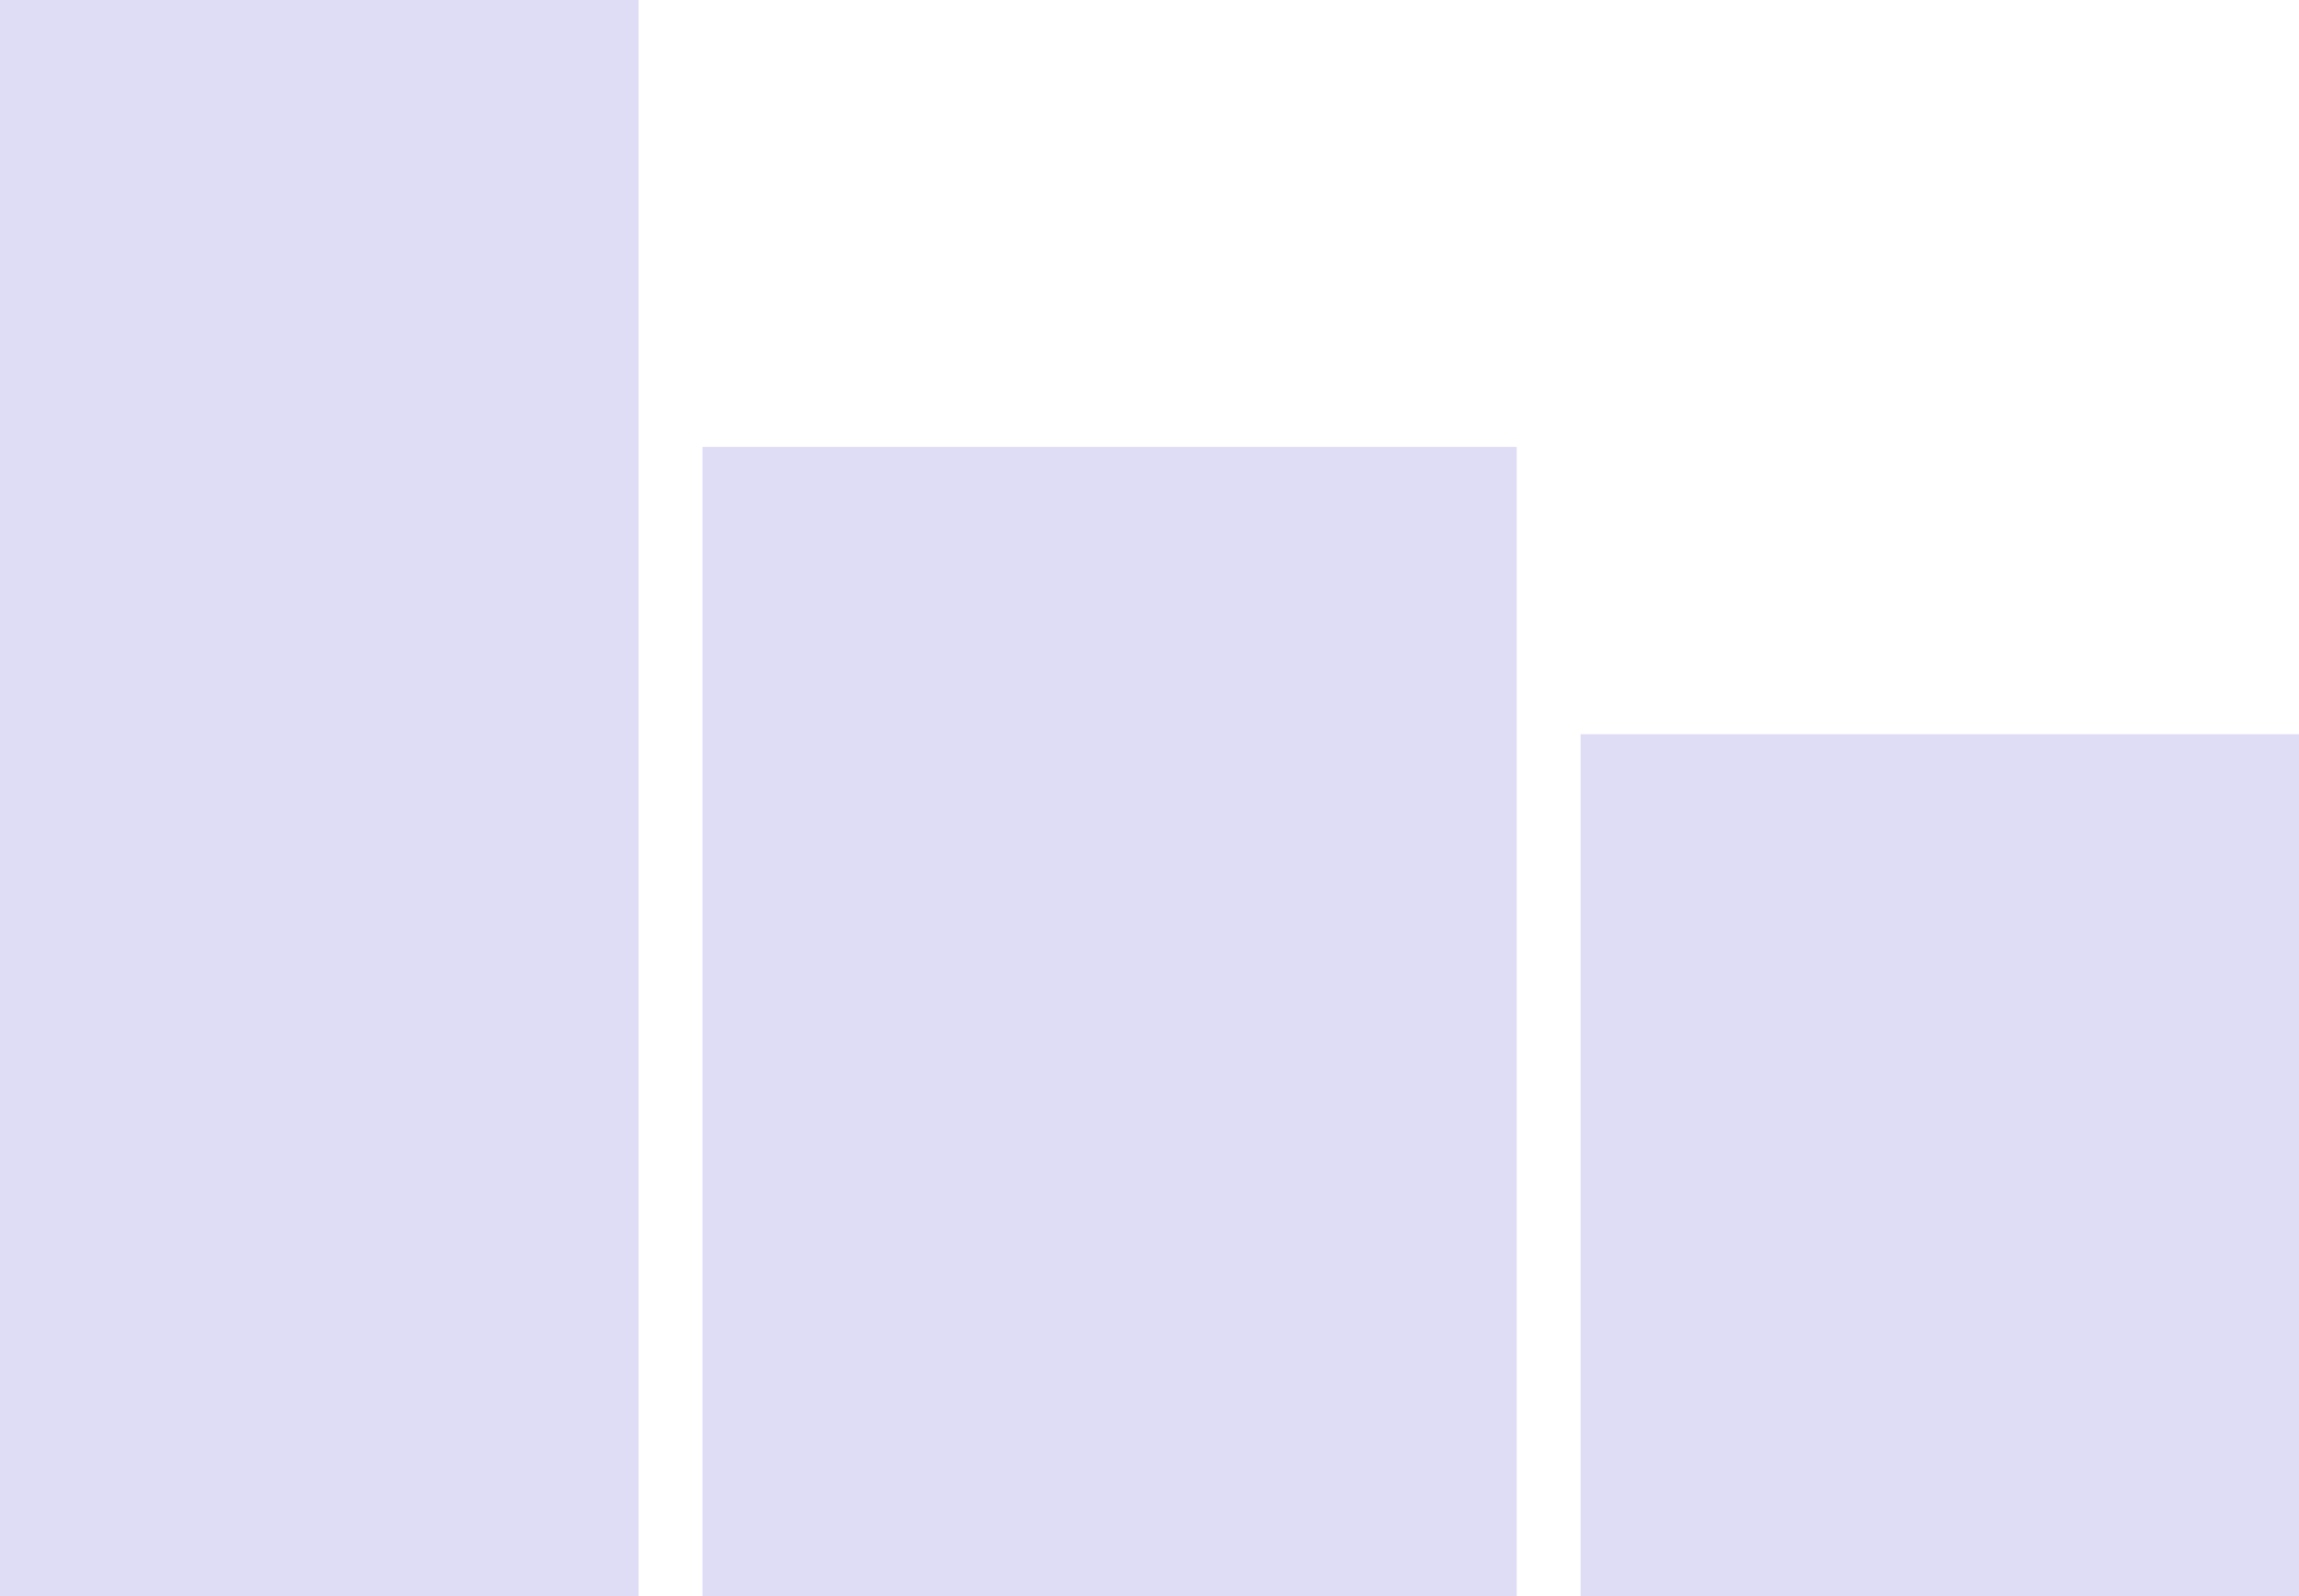
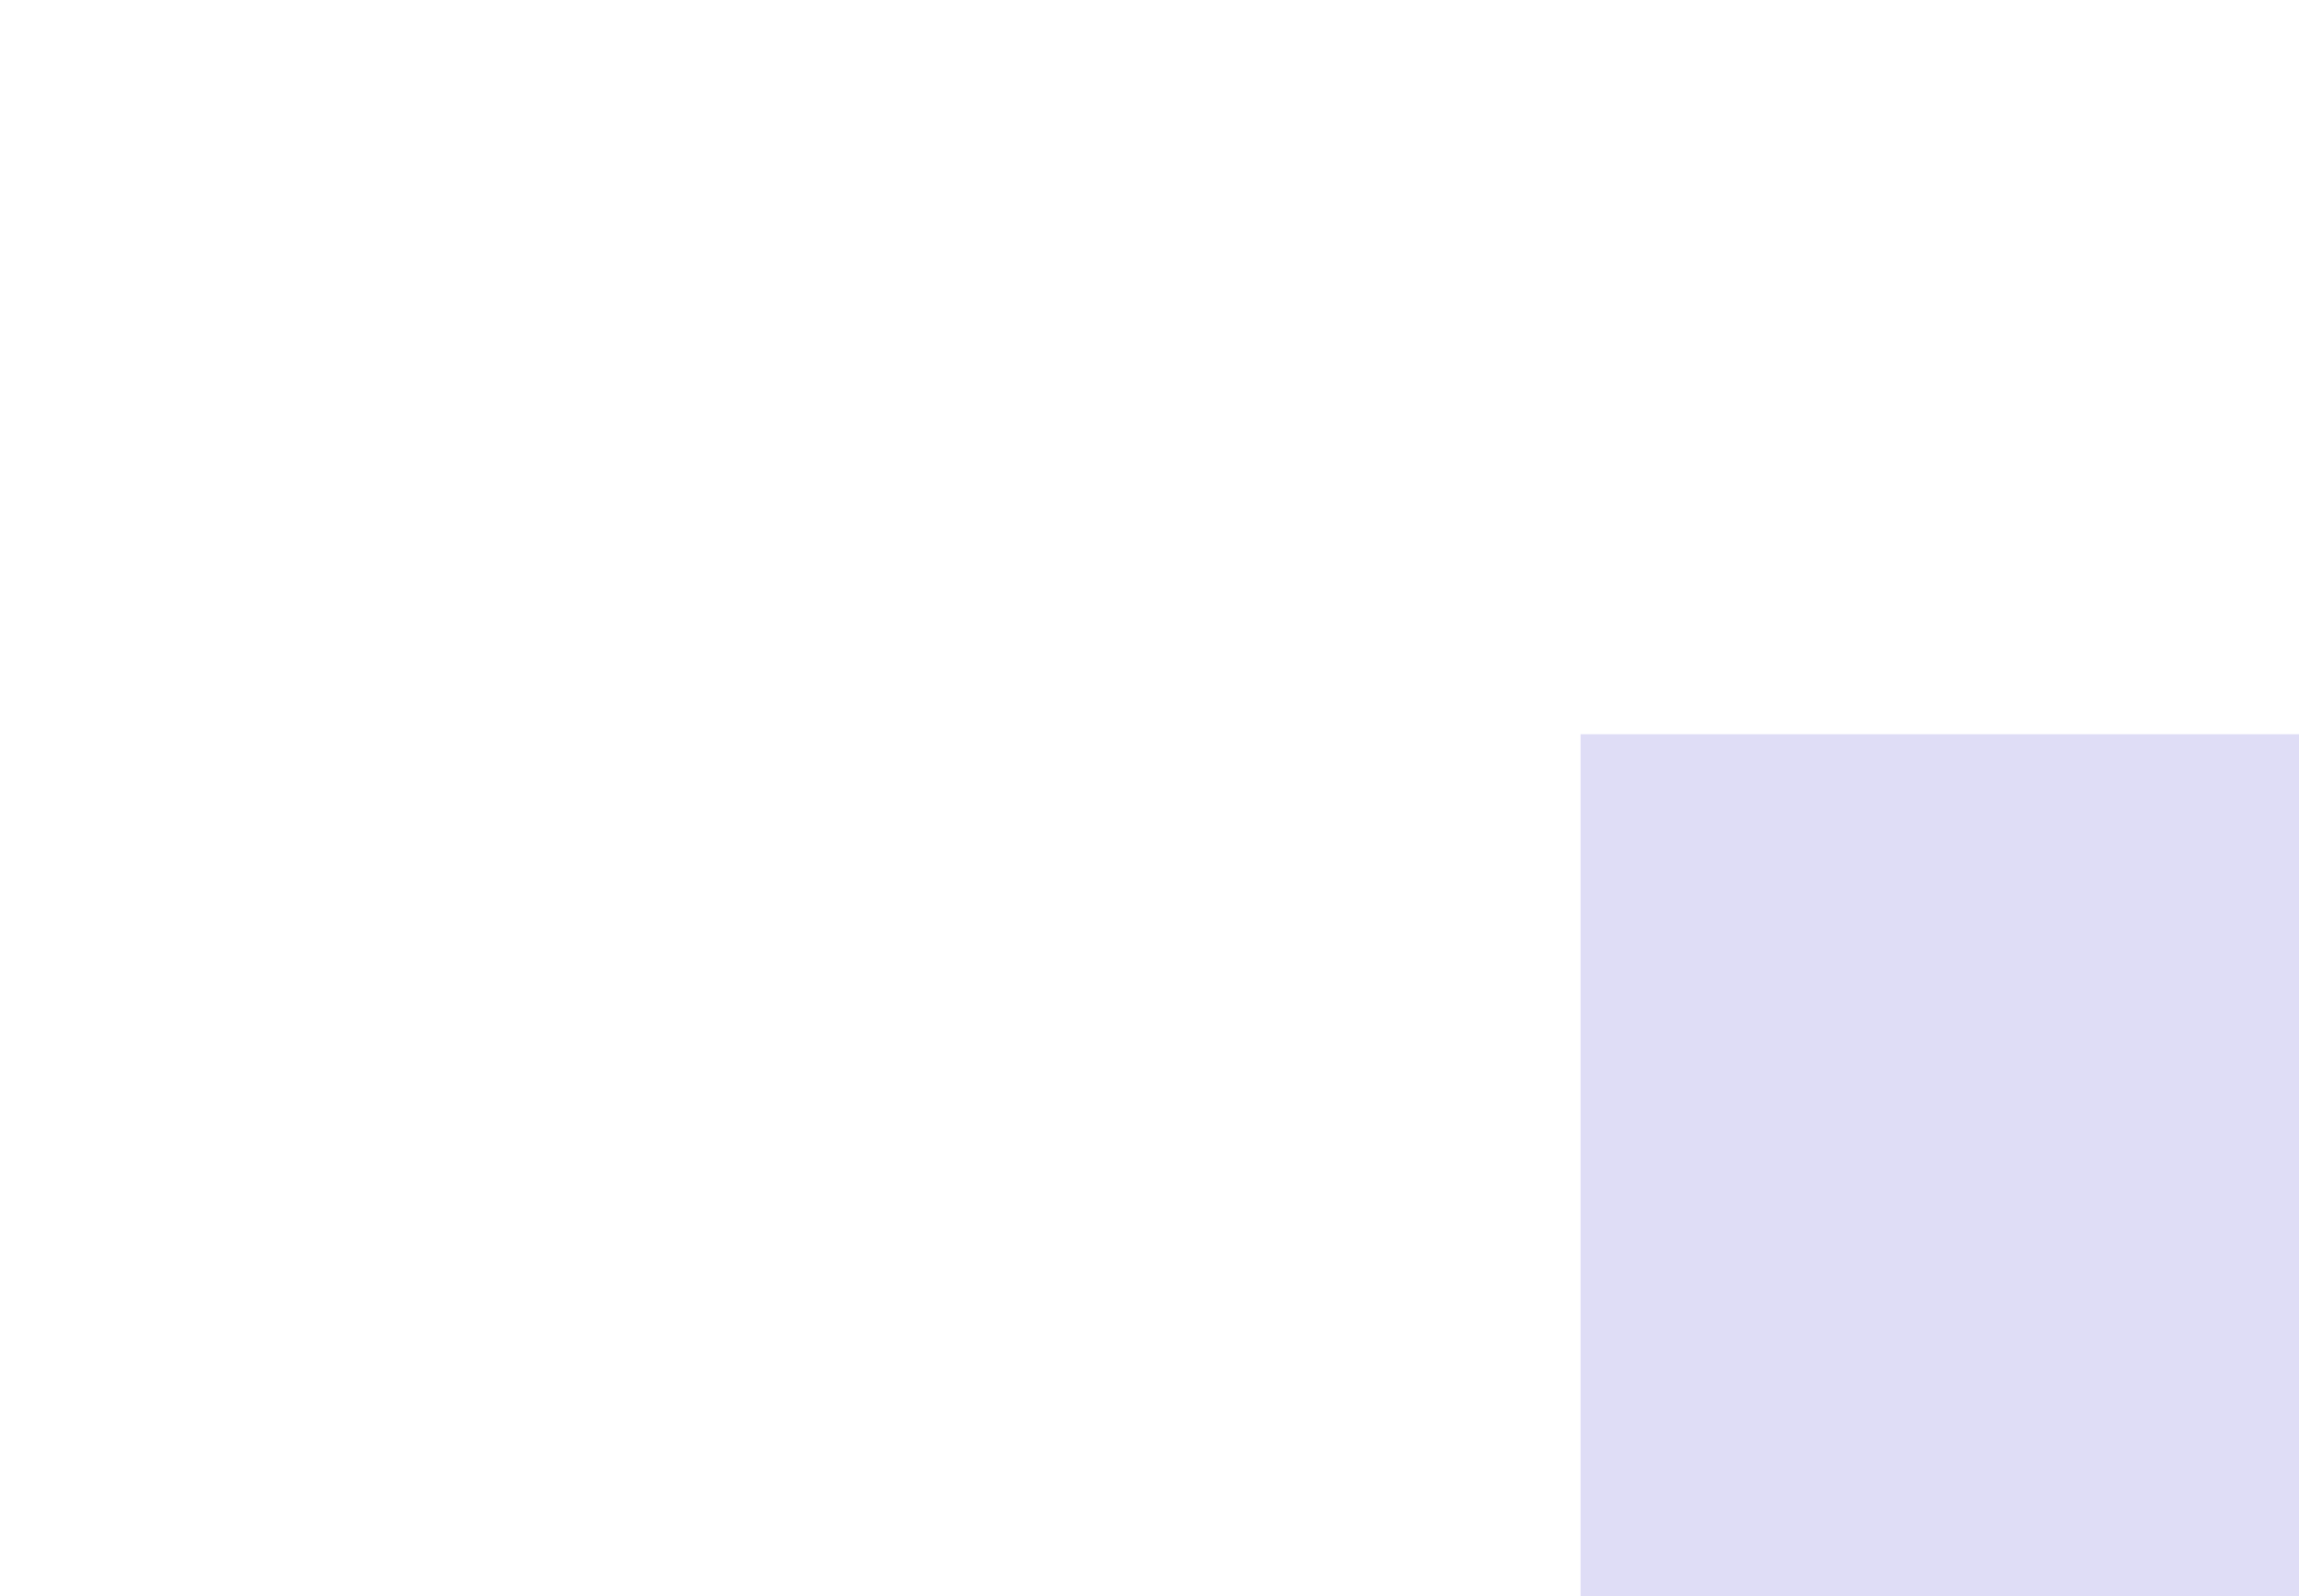
<svg xmlns="http://www.w3.org/2000/svg" width="144" height="100" viewBox="0 0 144 100" fill="none">
  <rect width="45" height="54" transform="matrix(-1 0 0 1 144 46)" fill="#6257D5" fill-opacity="0.2" />
-   <path d="M95 28H44V100H95V28Z" fill="#6257D5" fill-opacity="0.2" />
-   <path d="M40 0H0V100H40V0Z" fill="#6257D5" fill-opacity="0.2" />
</svg>